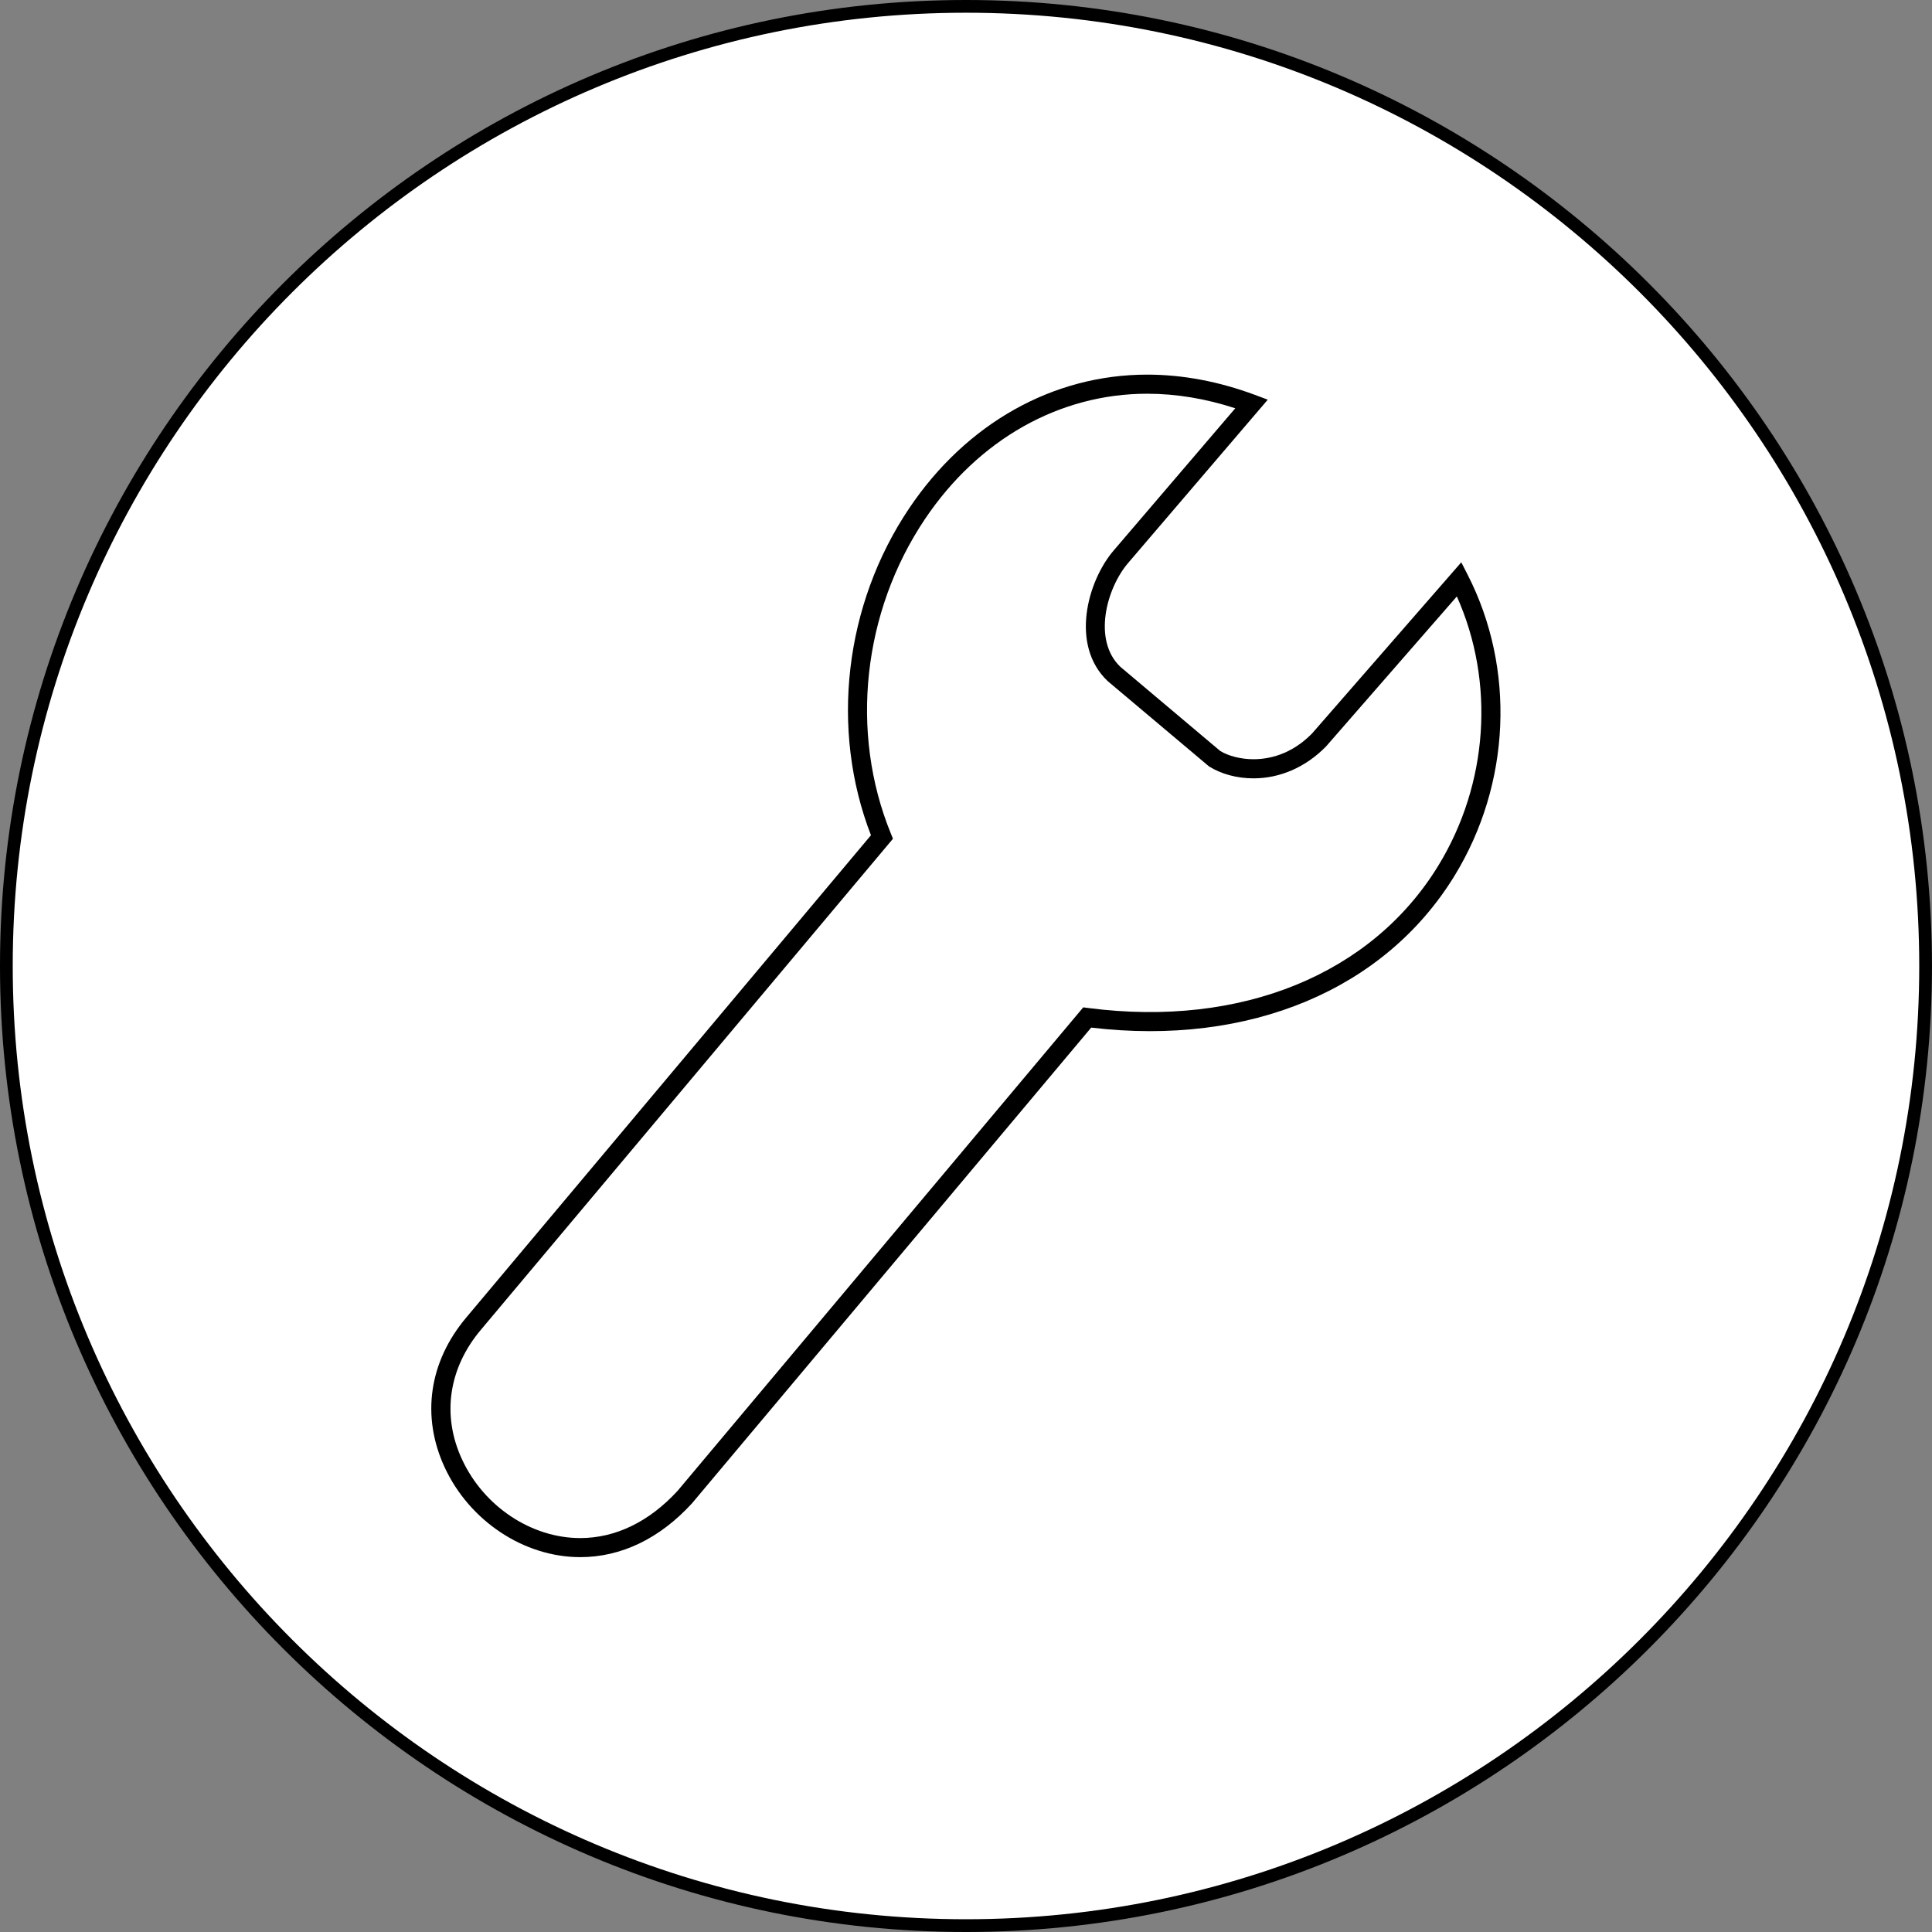
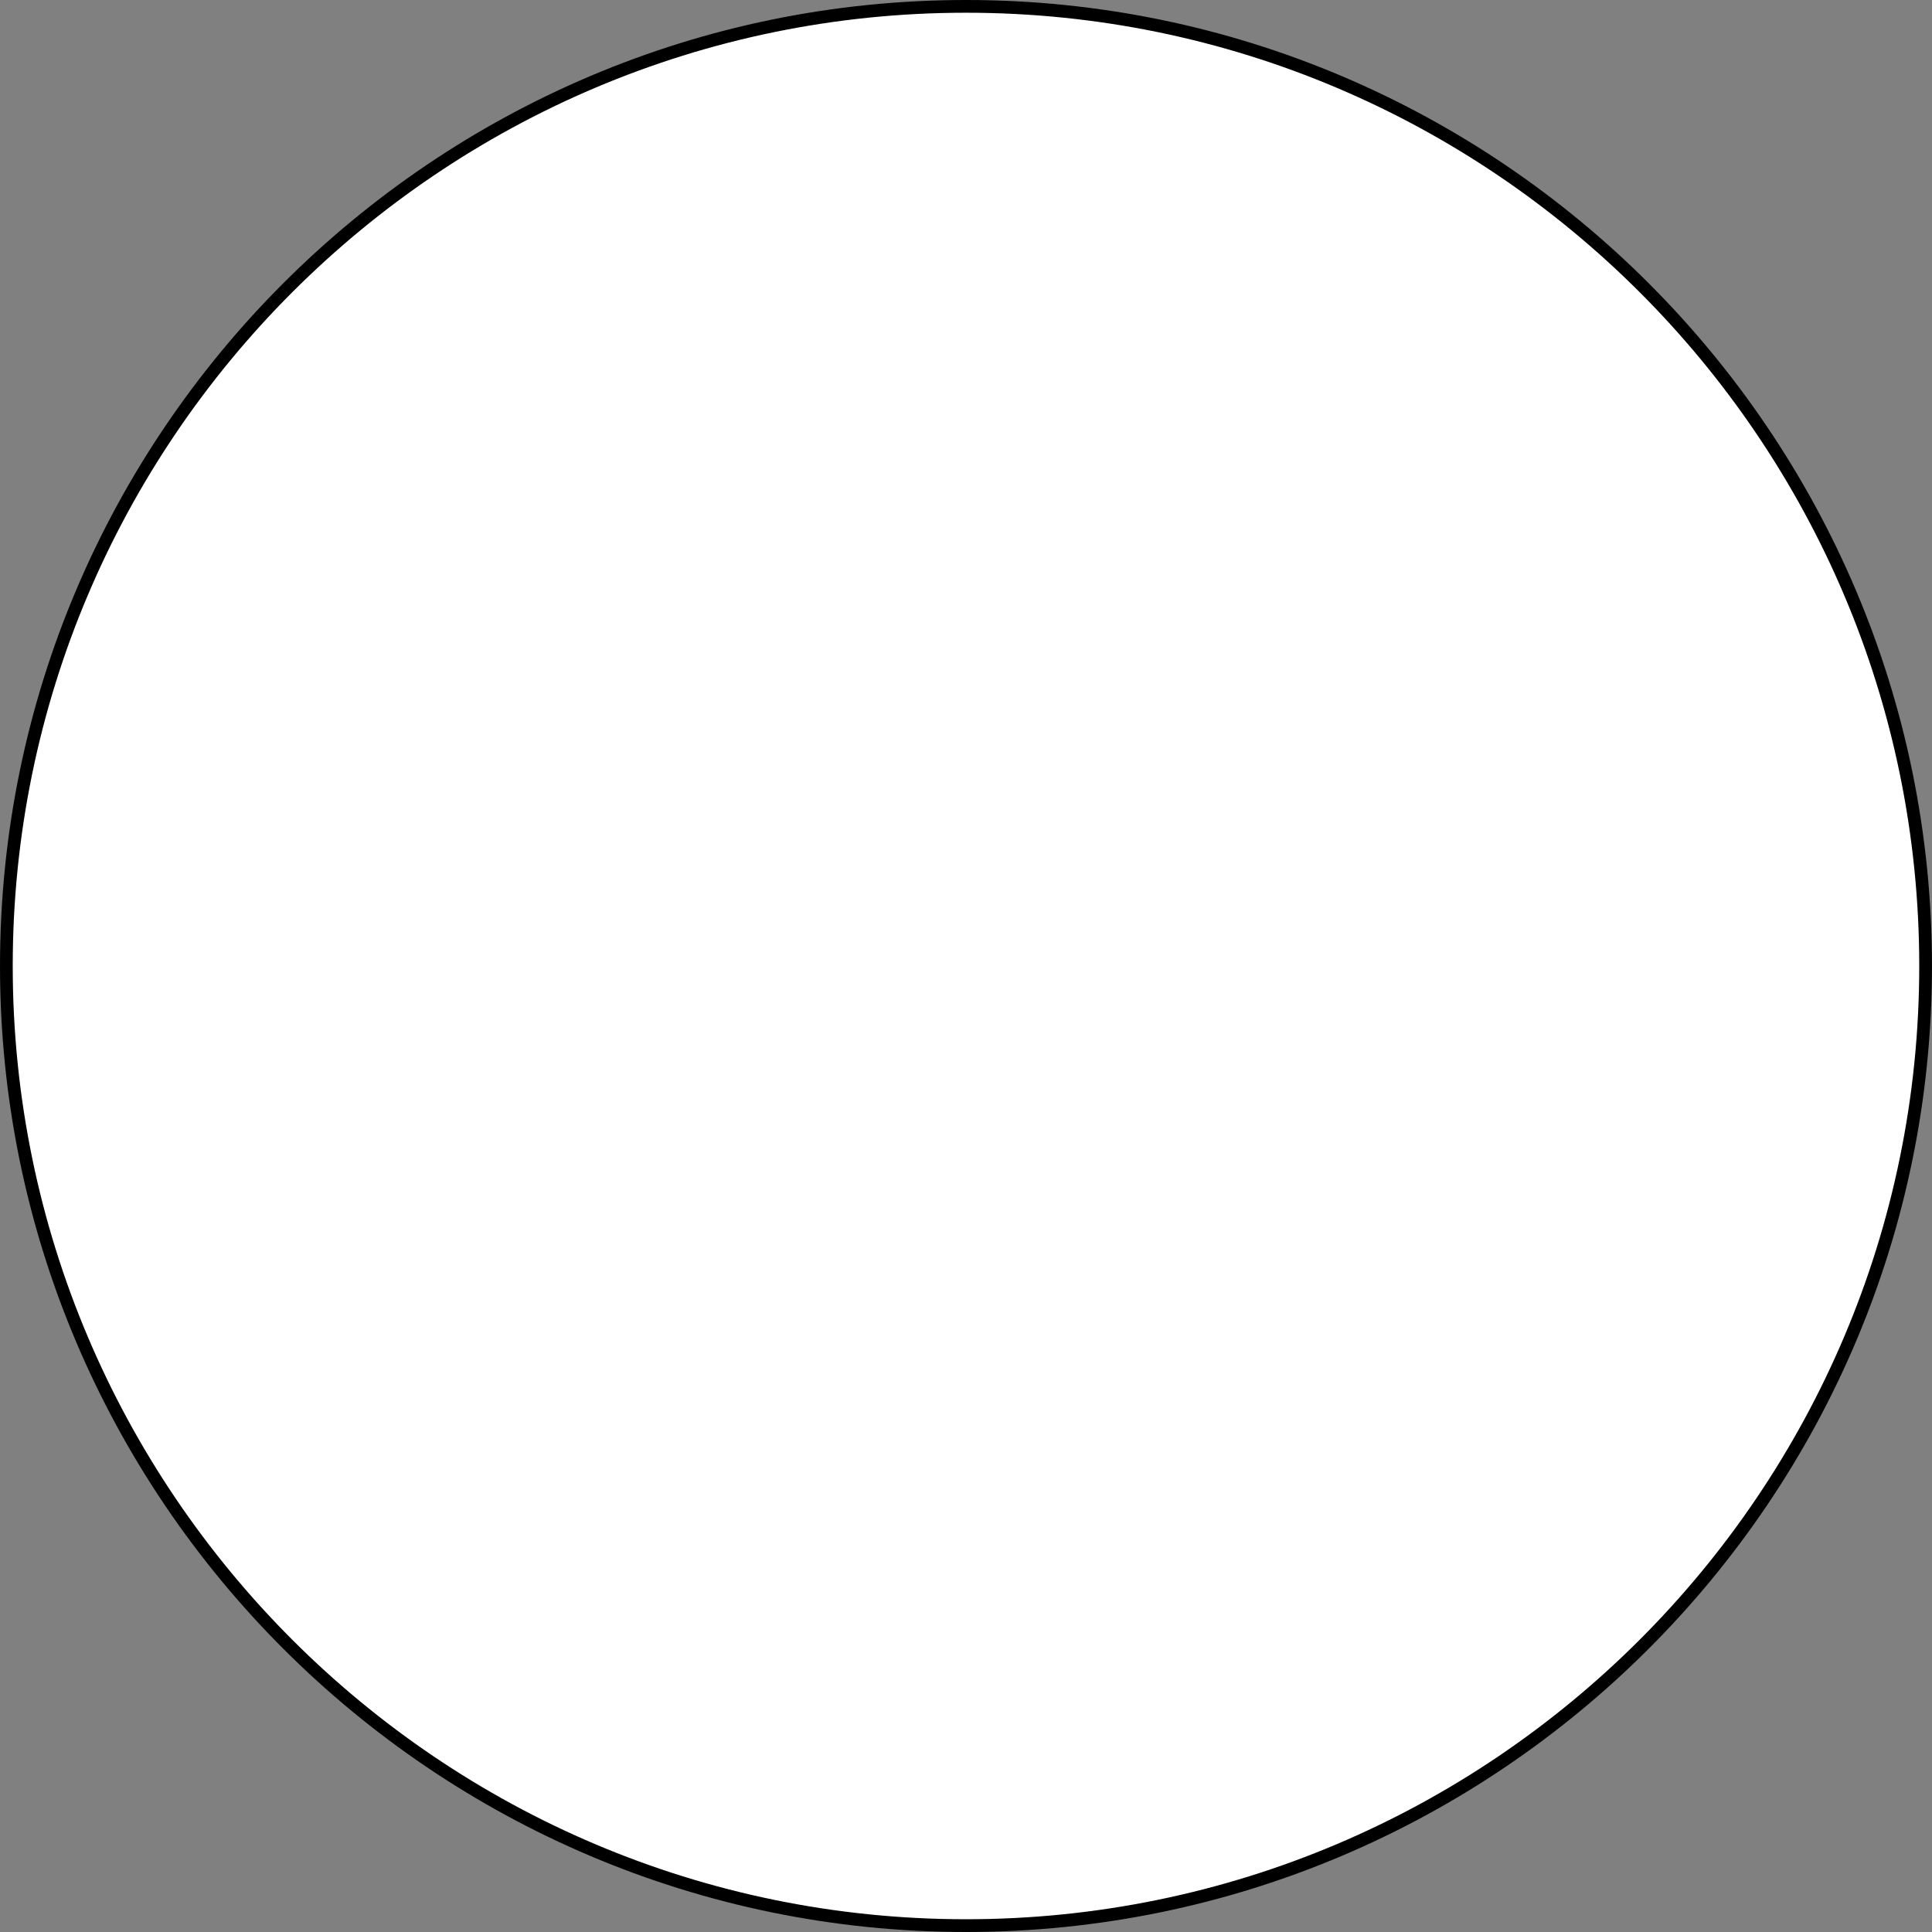
<svg xmlns="http://www.w3.org/2000/svg" xmlns:xlink="http://www.w3.org/1999/xlink" version="1.1" id="Vrstva_1" x="0px" y="0px" width="75.877px" height="75.888px" viewBox="0 0 75.877 75.888" enable-background="new 0 0 75.877 75.888" xml:space="preserve">
  <rect x="0" y="0" width="75.877" height="75.888" fill="#808080" stroke="none" />
  <g>
    <g opacity="0.983" enable-background="new    ">
      <g>
        <defs>
          <rect id="SVGID_22_" x="5.08" y="5.46" width="68.682" height="68.684" />
        </defs>
        <clipPath id="SVGID_2_">
          <use xlink:href="#SVGID_22_" overflow="visible" />
        </clipPath>
        <g clip-path="url(#SVGID_2_)">
          <defs>
-             <path id="SVGID_24_" d="M73.762,39.802c0,18.967-15.375,34.342-34.341,34.342c-18.967,0-34.342-15.375-34.342-34.342       S20.454,5.46,39.421,5.46C58.387,5.46,73.762,20.835,73.762,39.802L73.762,39.802z" />
-           </defs>
+             </defs>
          <clipPath id="SVGID_4_">
            <use xlink:href="#SVGID_24_" overflow="visible" />
          </clipPath>
          <defs>
            <filter id="Adobe_OpacityMaskFilter" filterUnits="userSpaceOnUse" x="5.079" y="5.461" width="68.683" height="68.683">
              <feColorMatrix type="matrix" values="1 0 0 0 0  0 1 0 0 0  0 0 1 0 0  0 0 0 1 0" />
            </filter>
          </defs>
          <mask maskUnits="userSpaceOnUse" x="5.079" y="5.461" width="68.683" height="68.683" id="SVGID_5_">
            <g filter="url(#Adobe_OpacityMaskFilter)">
              <radialGradient id="SVGID_6_" cx="-340.136" cy="-38.918" r="1" gradientTransform="matrix(97.123 0 0 85.497 33074.469 3367.169)" gradientUnits="userSpaceOnUse">
                <stop offset="0" style="stop-color:#FFFFFF" />
                <stop offset="1" style="stop-color:#000000" />
              </radialGradient>
              <rect x="5.079" y="5.46" clip-path="url(#SVGID_4_)" fill="url(#SVGID_6_)" width="68.683" height="68.684" />
            </g>
          </mask>
          <radialGradient id="SVGID_7_" cx="-340.136" cy="-38.918" r="1.001" gradientTransform="matrix(97.123 0 0 85.497 33074.469 3367.107)" gradientUnits="userSpaceOnUse">
            <stop offset="0" style="stop-color:#000000" />
            <stop offset="1" style="stop-color:#000000" />
          </radialGradient>
-           <rect x="5.079" y="5.46" clip-path="url(#SVGID_4_)" mask="url(#SVGID_5_)" fill="url(#SVGID_7_)" width="68.683" height="68.684" />
        </g>
      </g>
    </g>
    <path fill="#FFFFFF" d="M75.627,37.938c0,20.814-16.873,37.688-37.688,37.688c-20.814,0-37.688-16.874-37.688-37.688   C0.25,17.123,17.124,0.25,37.938,0.25C58.754,0.25,75.627,17.123,75.627,37.938" />
    <path d="M37.938,75.877C17.02,75.877,0,58.857,0,37.938S17.02,0,37.938,0s37.938,17.02,37.938,37.938S58.857,75.877,37.938,75.877z    M37.938,0.5C17.295,0.5,0.5,17.295,0.5,37.938s16.795,37.438,37.438,37.438s37.438-16.795,37.438-37.438S58.582,0.5,37.938,0.5z" />
    <path fill="#FFFFFF" d="M26.891,58.8l15.808-18.84c12.963,1.674,18.57-9.467,14.609-17.212l-5.514,6.323   c-1.389,1.411-3.177,1.298-4.113,0.708l-3.94-3.321c-1.286-1.225-0.672-3.482,0.283-4.596l5.133-6.002   c-10.475-3.896-18.294,7.755-14.519,17.012l-16.027,19.1C14.27,57.095,21.839,64.315,26.891,58.8" />
-     <path d="M22.788,61.155L22.788,61.155c-2.207,0-4.347-1.417-5.324-3.526c-0.93-2.007-0.616-4.157,0.86-5.899l15.882-18.927   c-1.61-4.156-1.043-9.055,1.5-12.839c2.243-3.337,5.649-5.251,9.347-5.251c1.391,0,2.814,0.268,4.234,0.796l0.503,0.188   l-5.481,6.41c-0.863,1.006-1.397,3.044-0.31,4.08l3.923,3.306c0.317,0.196,0.81,0.325,1.308,0.325c0.595,0,1.477-0.175,2.297-1.009   l5.863-6.725l0.252,0.493c1.885,3.687,1.688,8.212-0.513,11.811c-2.735,4.47-8.043,6.711-14.274,5.97L27.178,59.041   C25.907,60.429,24.393,61.155,22.788,61.155z M45.053,15.463c-3.443,0-6.623,1.793-8.725,4.92   c-2.448,3.644-2.964,8.375-1.343,12.348l0.085,0.209L18.897,52.213c-1.281,1.512-1.555,3.37-0.753,5.101   c0.856,1.85,2.723,3.092,4.644,3.092c1.389,0,2.712-0.643,3.826-1.858l15.929-18.985l0.203,0.026   c6.009,0.778,11.135-1.329,13.742-5.592c1.967-3.215,2.23-7.215,0.728-10.572l-5.14,5.894c-0.798,0.813-1.803,1.25-2.847,1.25   c-0.646,0-1.267-0.167-1.749-0.471l-3.981-3.352c-1.48-1.408-0.794-3.922,0.24-5.127l4.775-5.584   C47.35,15.655,46.188,15.463,45.053,15.463z" />
  </g>
</svg>